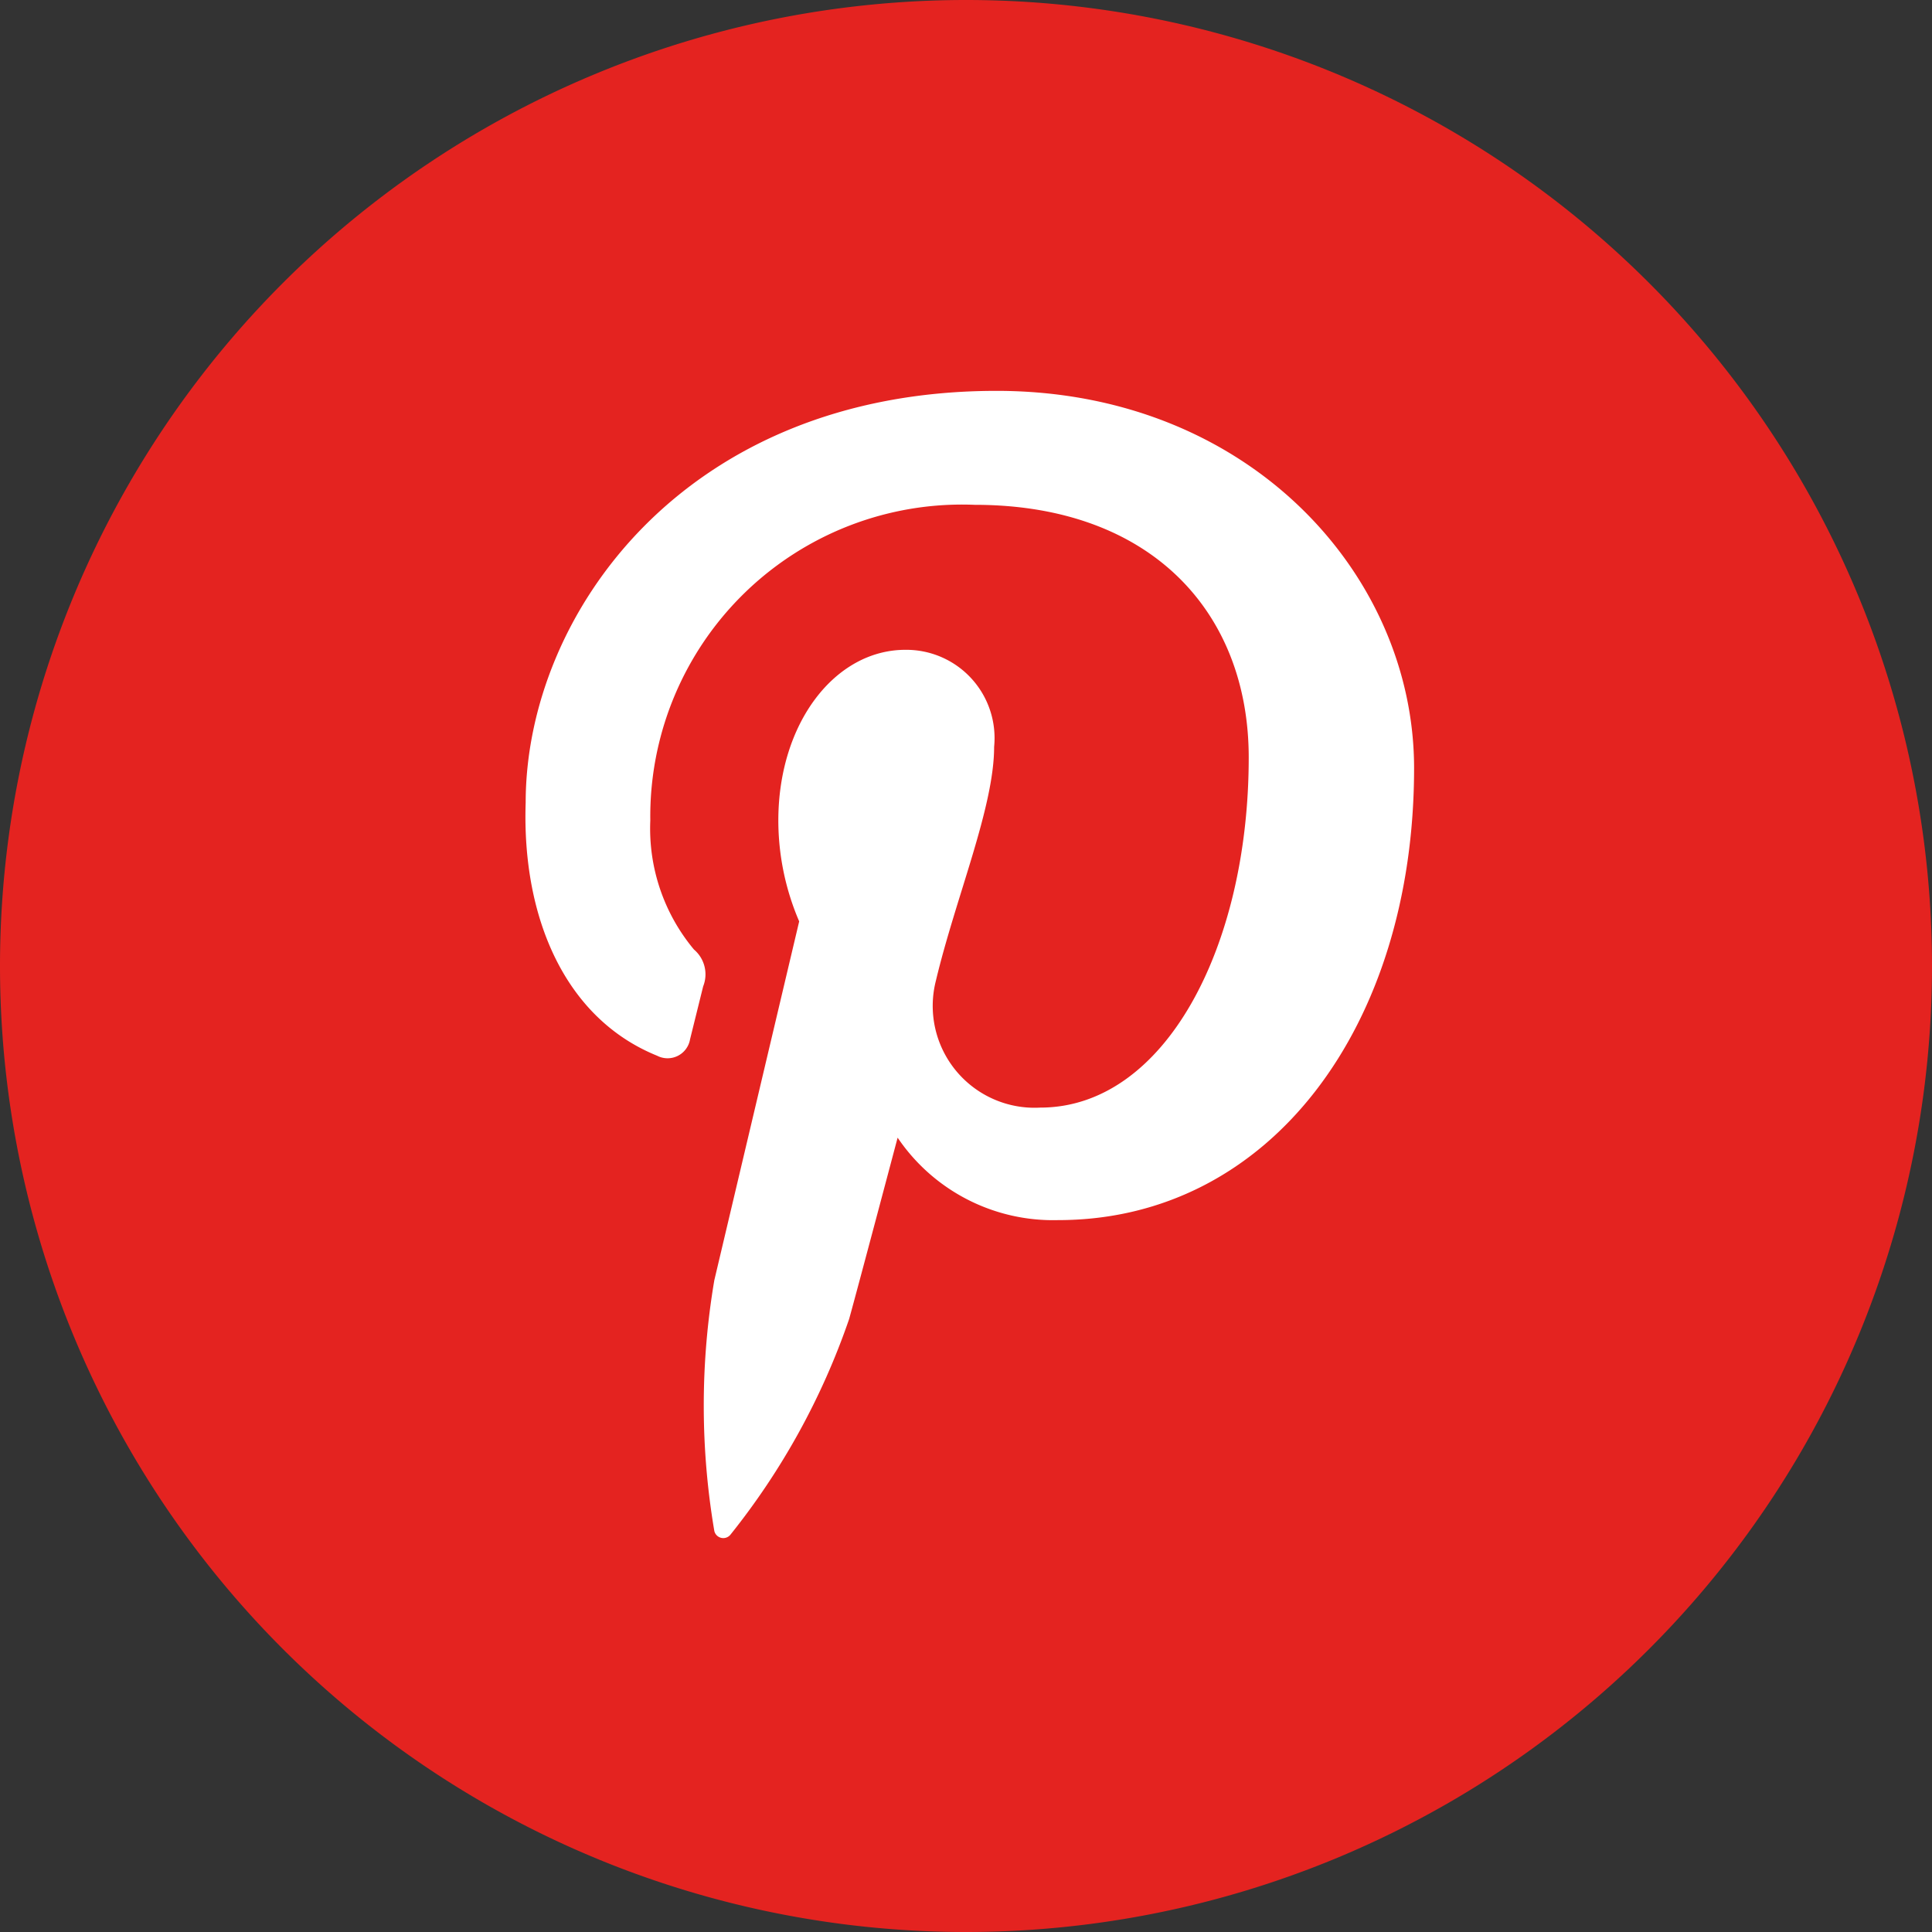
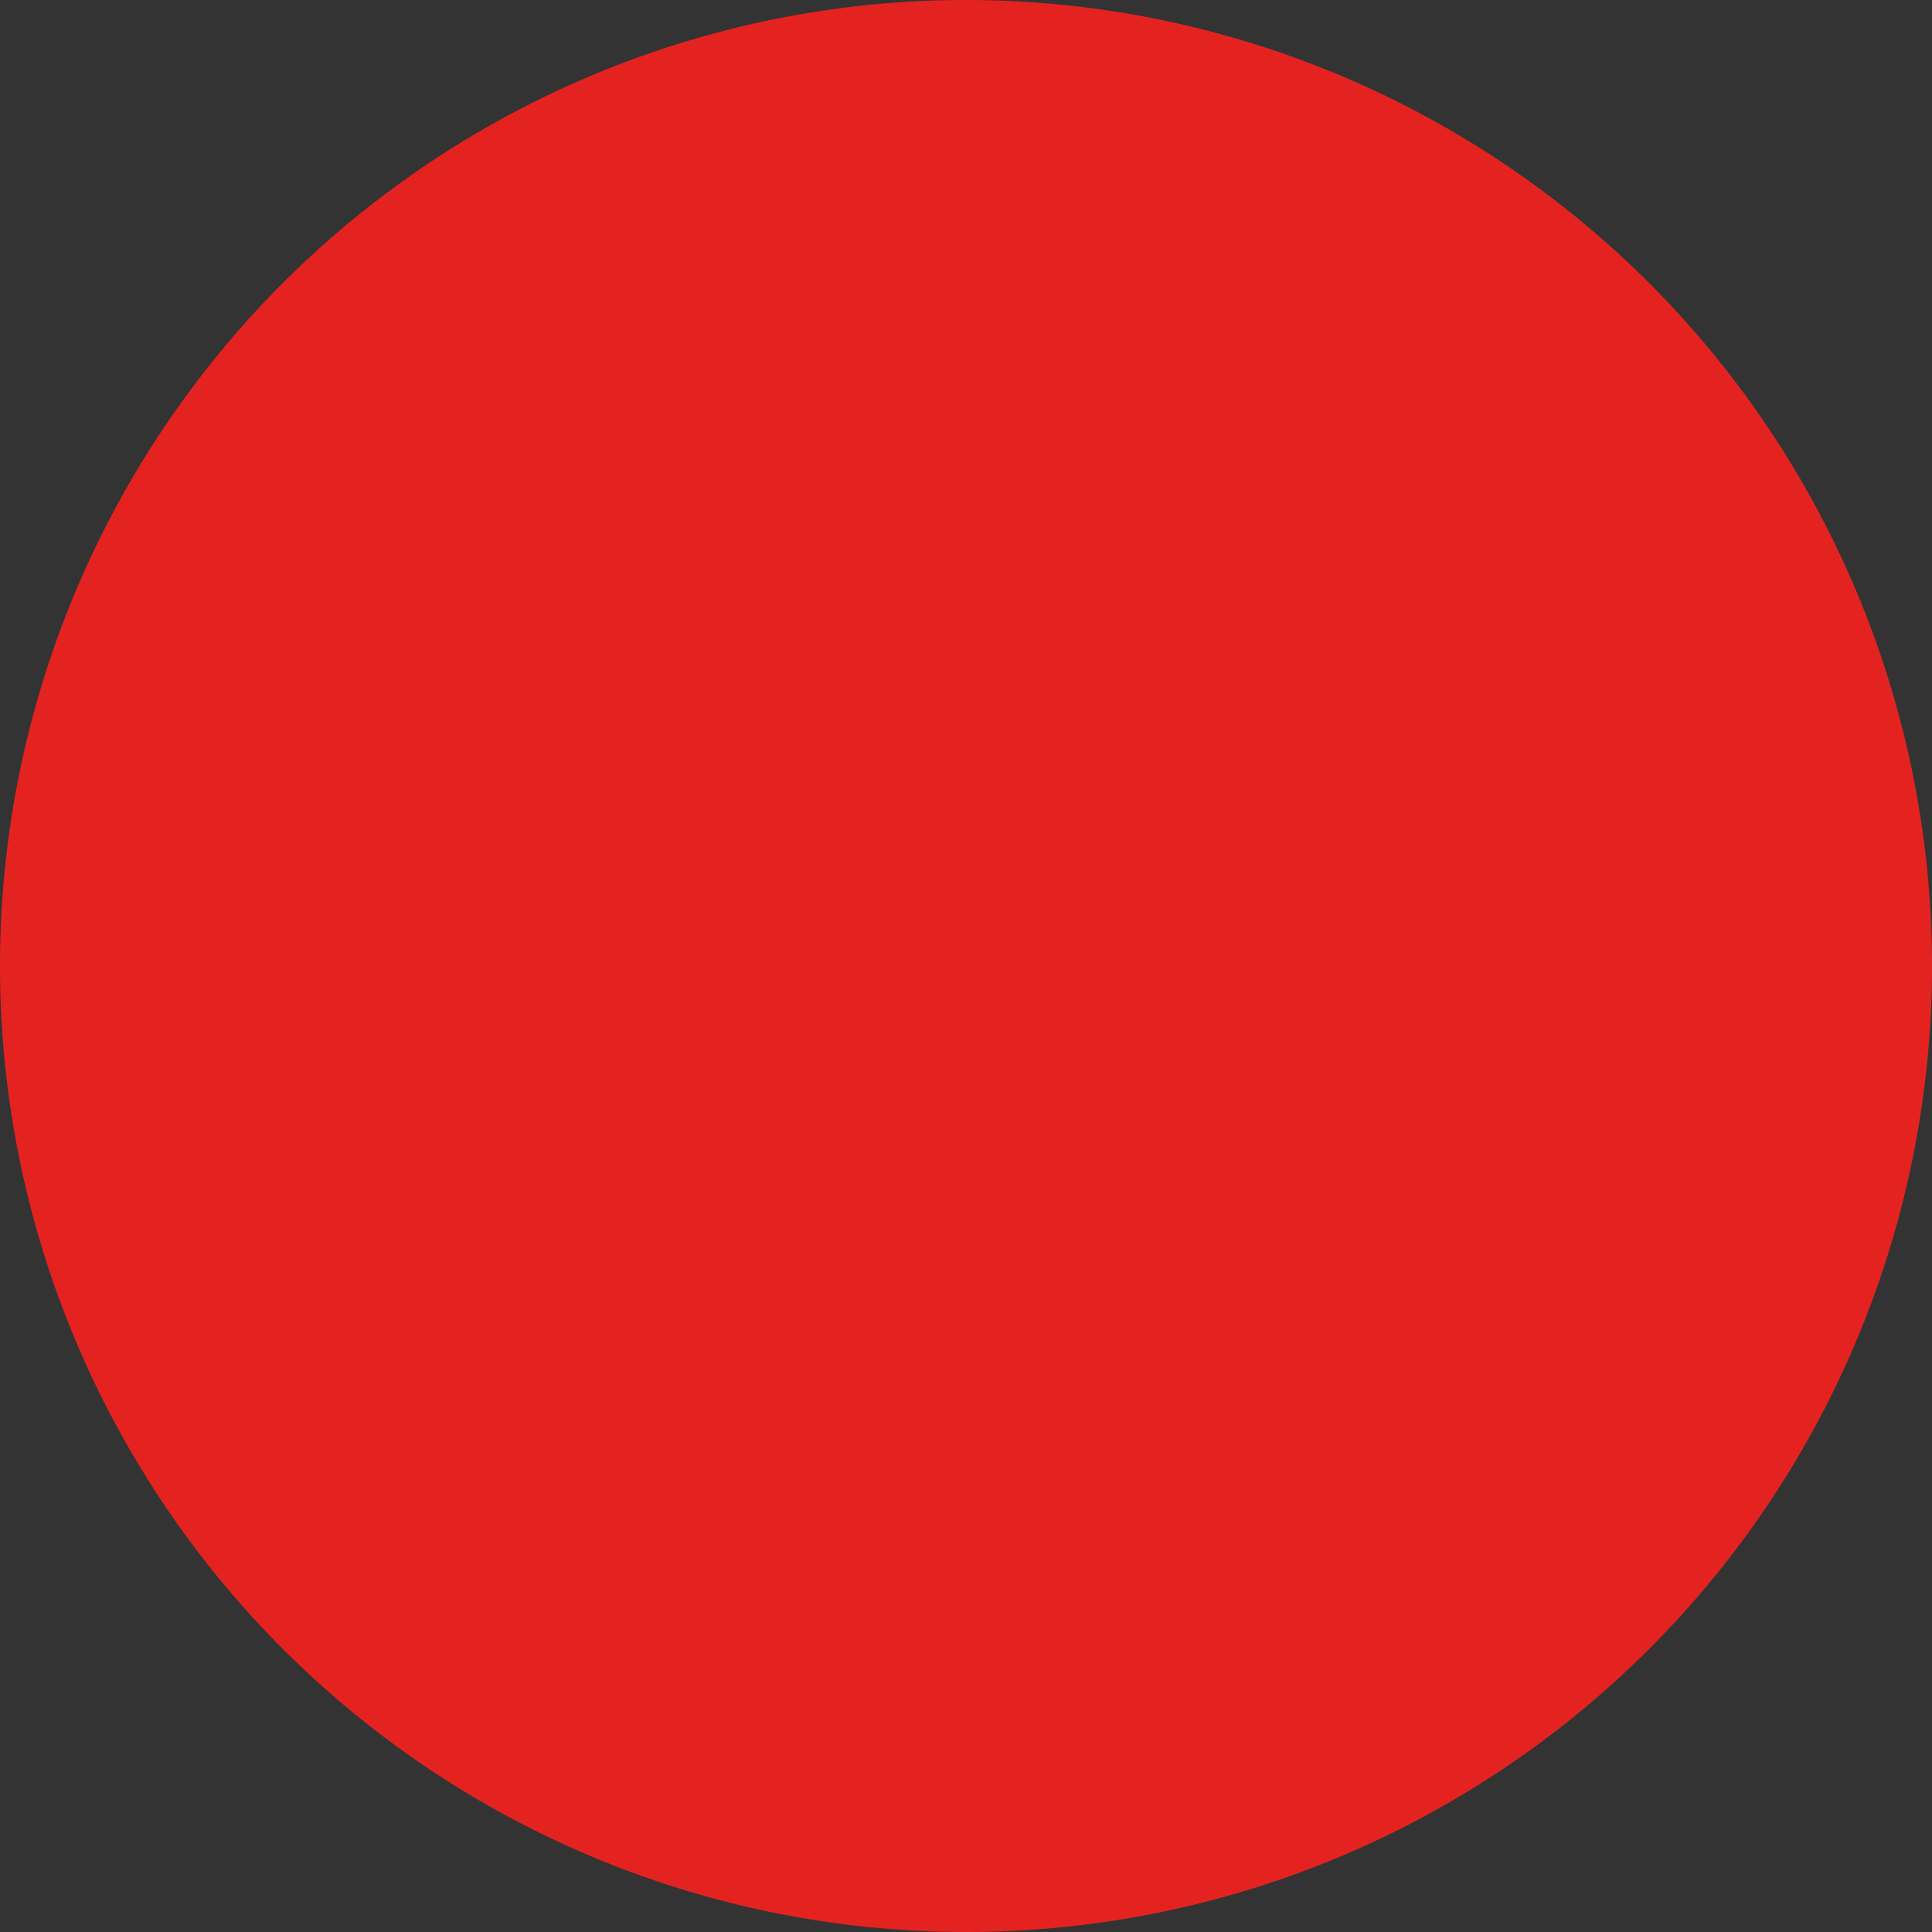
<svg xmlns="http://www.w3.org/2000/svg" id="Capa_1" data-name="Capa 1" viewBox="0 0 39.84 39.84">
  <rect x="0" y="0" width="39.84" height="39.84" fill="#333333" stroke="none" />
  <defs>
    <style>.cls-1{fill:#e42320;}.cls-2{fill:#fff;}</style>
  </defs>
  <title>ASSETS3</title>
-   <path class="cls-1" d="M19.92,39.84h0A19.92,19.92,0,0,1,0,19.92H0A19.92,19.92,0,0,1,19.92,0h0A19.92,19.92,0,0,1,39.84,19.92h0A19.92,19.92,0,0,1,19.92,39.84Z" />
-   <path class="cls-2" d="M13.55,21.77a.47.47,0,0,0,.68-.34l.27-1.09a.67.67,0,0,0-.19-.76,3.89,3.89,0,0,1-.9-2.66,6.43,6.43,0,0,1,6.69-6.51c3.65,0,5.65,2.23,5.65,5.21,0,3.91-1.73,7.22-4.3,7.22a2.1,2.1,0,0,1-2.15-2.62c.41-1.72,1.2-3.57,1.2-4.82a1.82,1.82,0,0,0-1.83-2c-1.45,0-2.62,1.51-2.62,3.52A5.28,5.28,0,0,0,16.48,19l-1.75,7.4a15.46,15.46,0,0,0,0,5.17.19.19,0,0,0,.33.08,14.82,14.82,0,0,0,2.45-4.45c.17-.61,1-3.74,1-3.74a3.87,3.87,0,0,0,3.31,1.7c4.37,0,7.34-4,7.34-9.32,0-4-3.42-7.78-8.61-7.78-6.45,0-9.71,4.63-9.71,8.49C10.76,18.92,11.65,21,13.55,21.77Z" />
+   <path class="cls-1" d="M19.92,39.84h0A19.92,19.92,0,0,1,0,19.92H0A19.92,19.92,0,0,1,19.92,0h0A19.92,19.92,0,0,1,39.84,19.92h0A19.92,19.92,0,0,1,19.92,39.84" />
</svg>